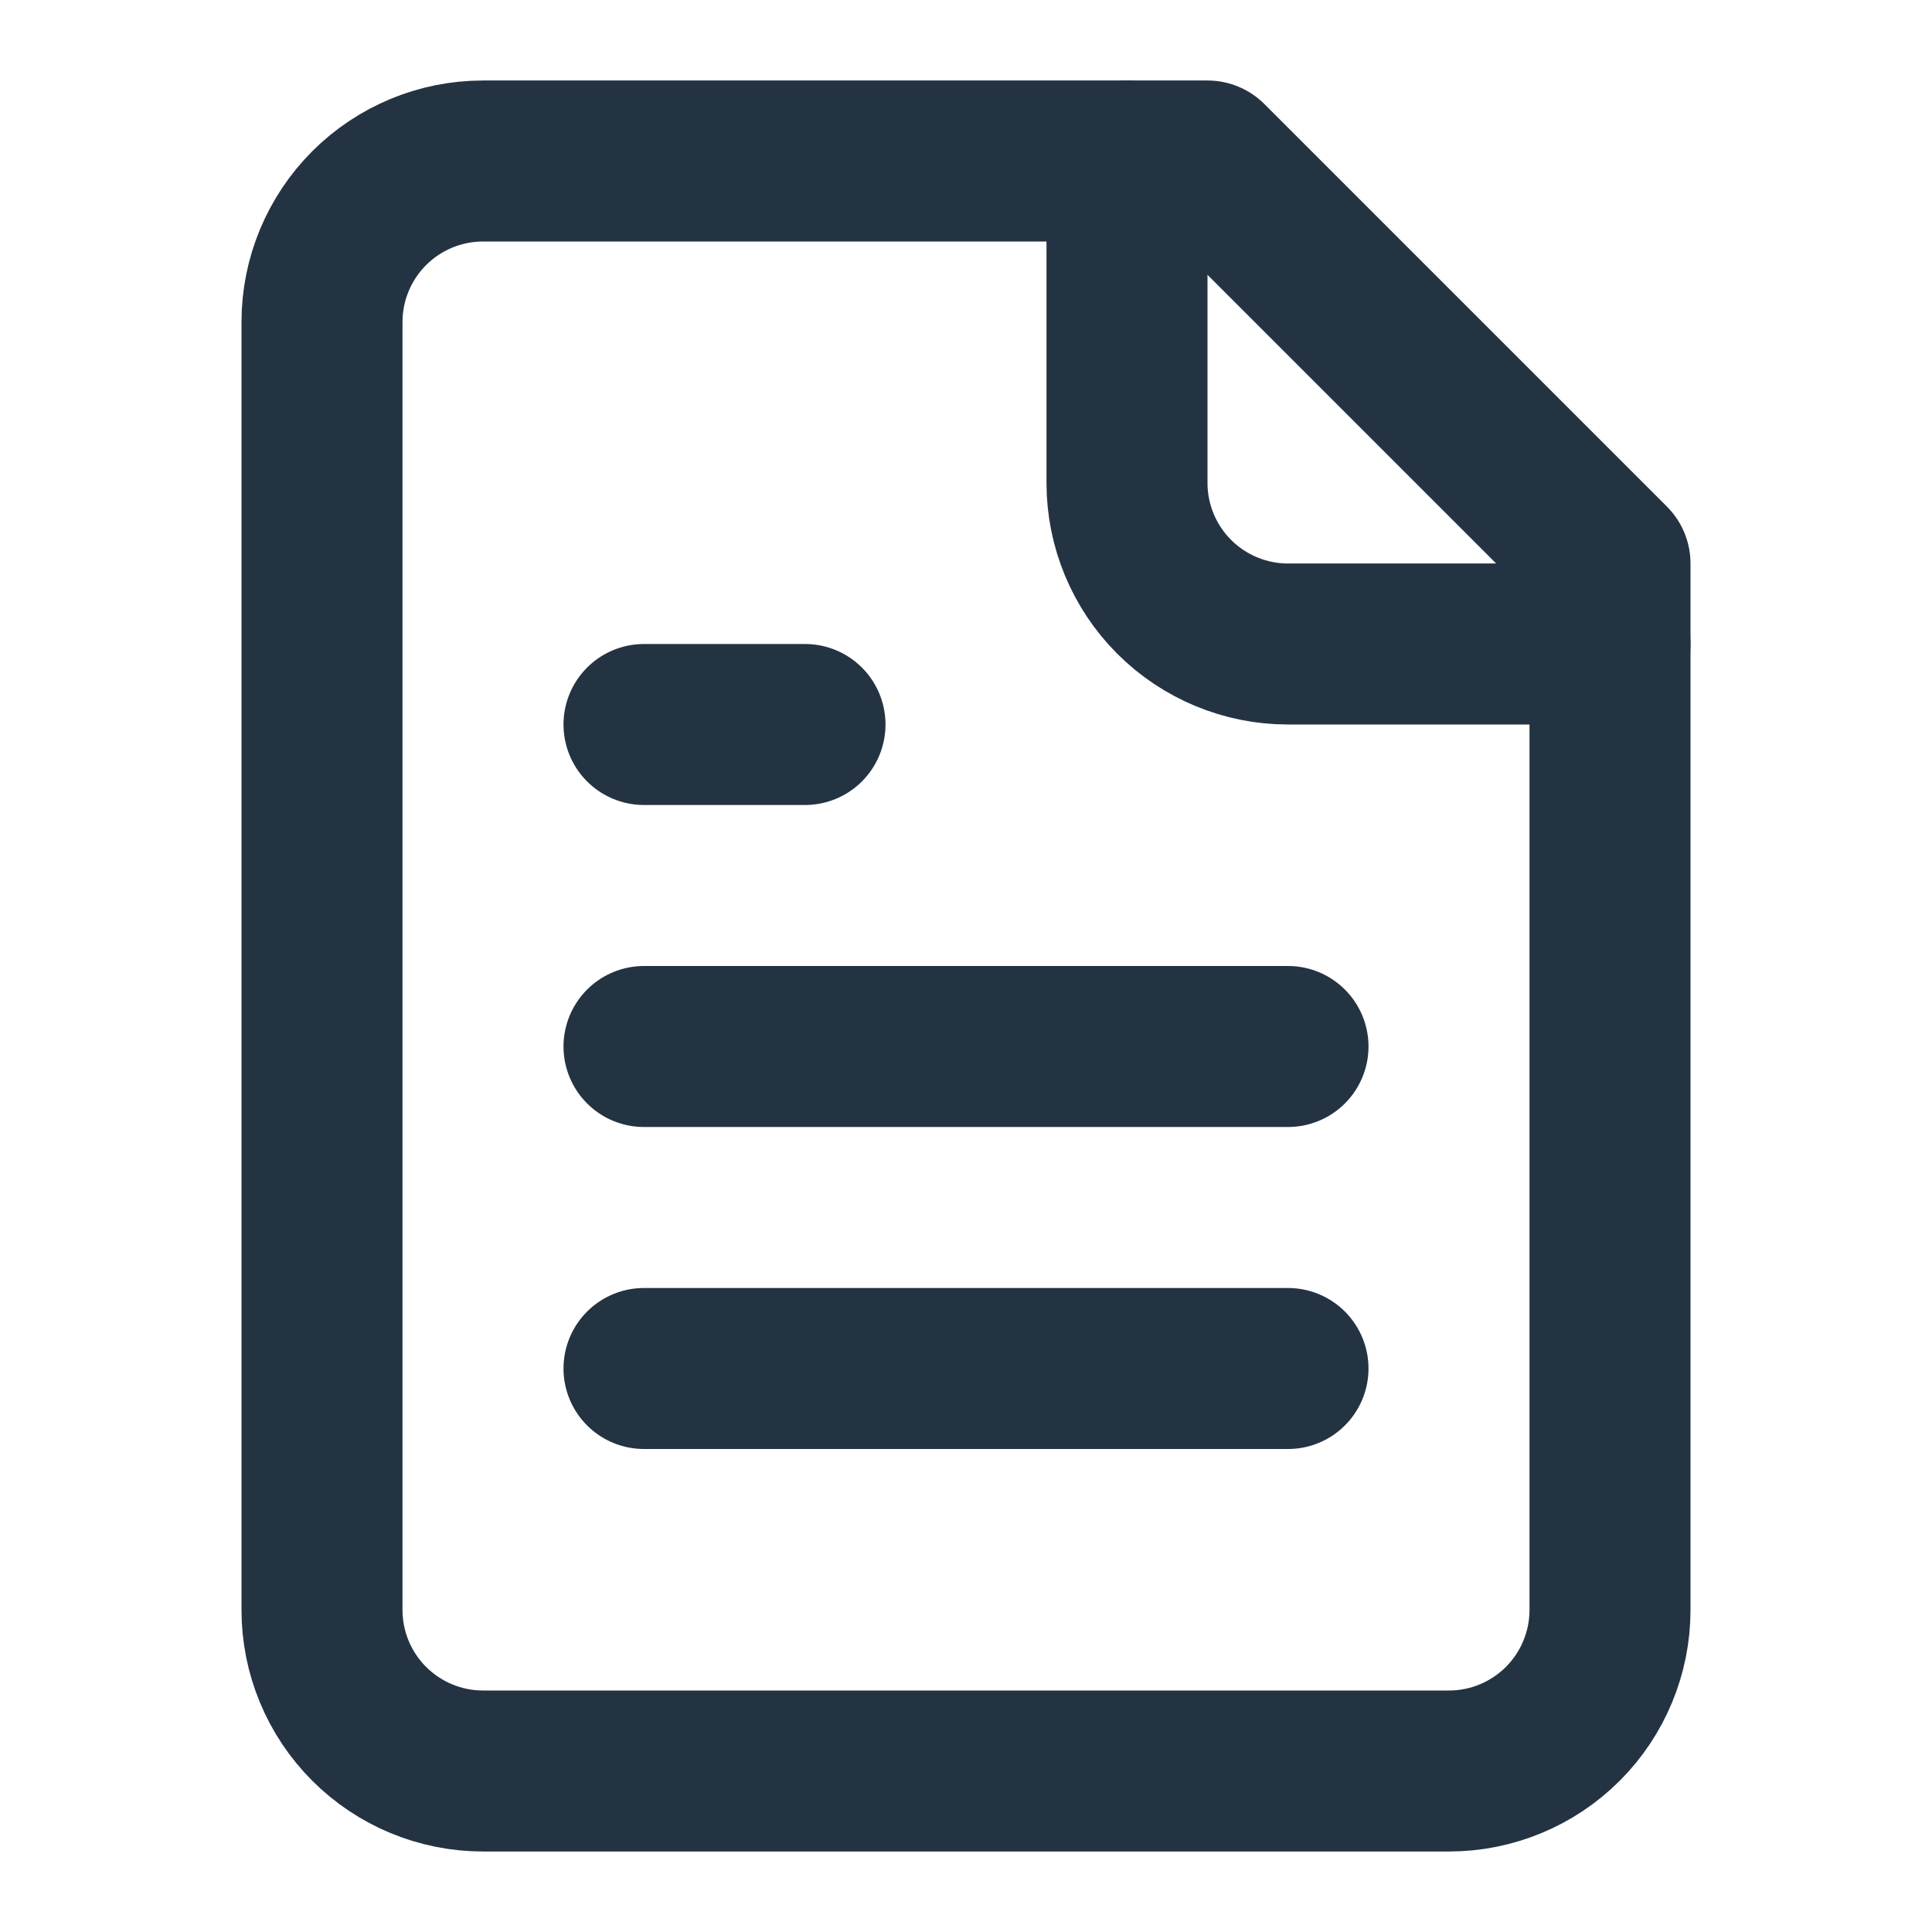
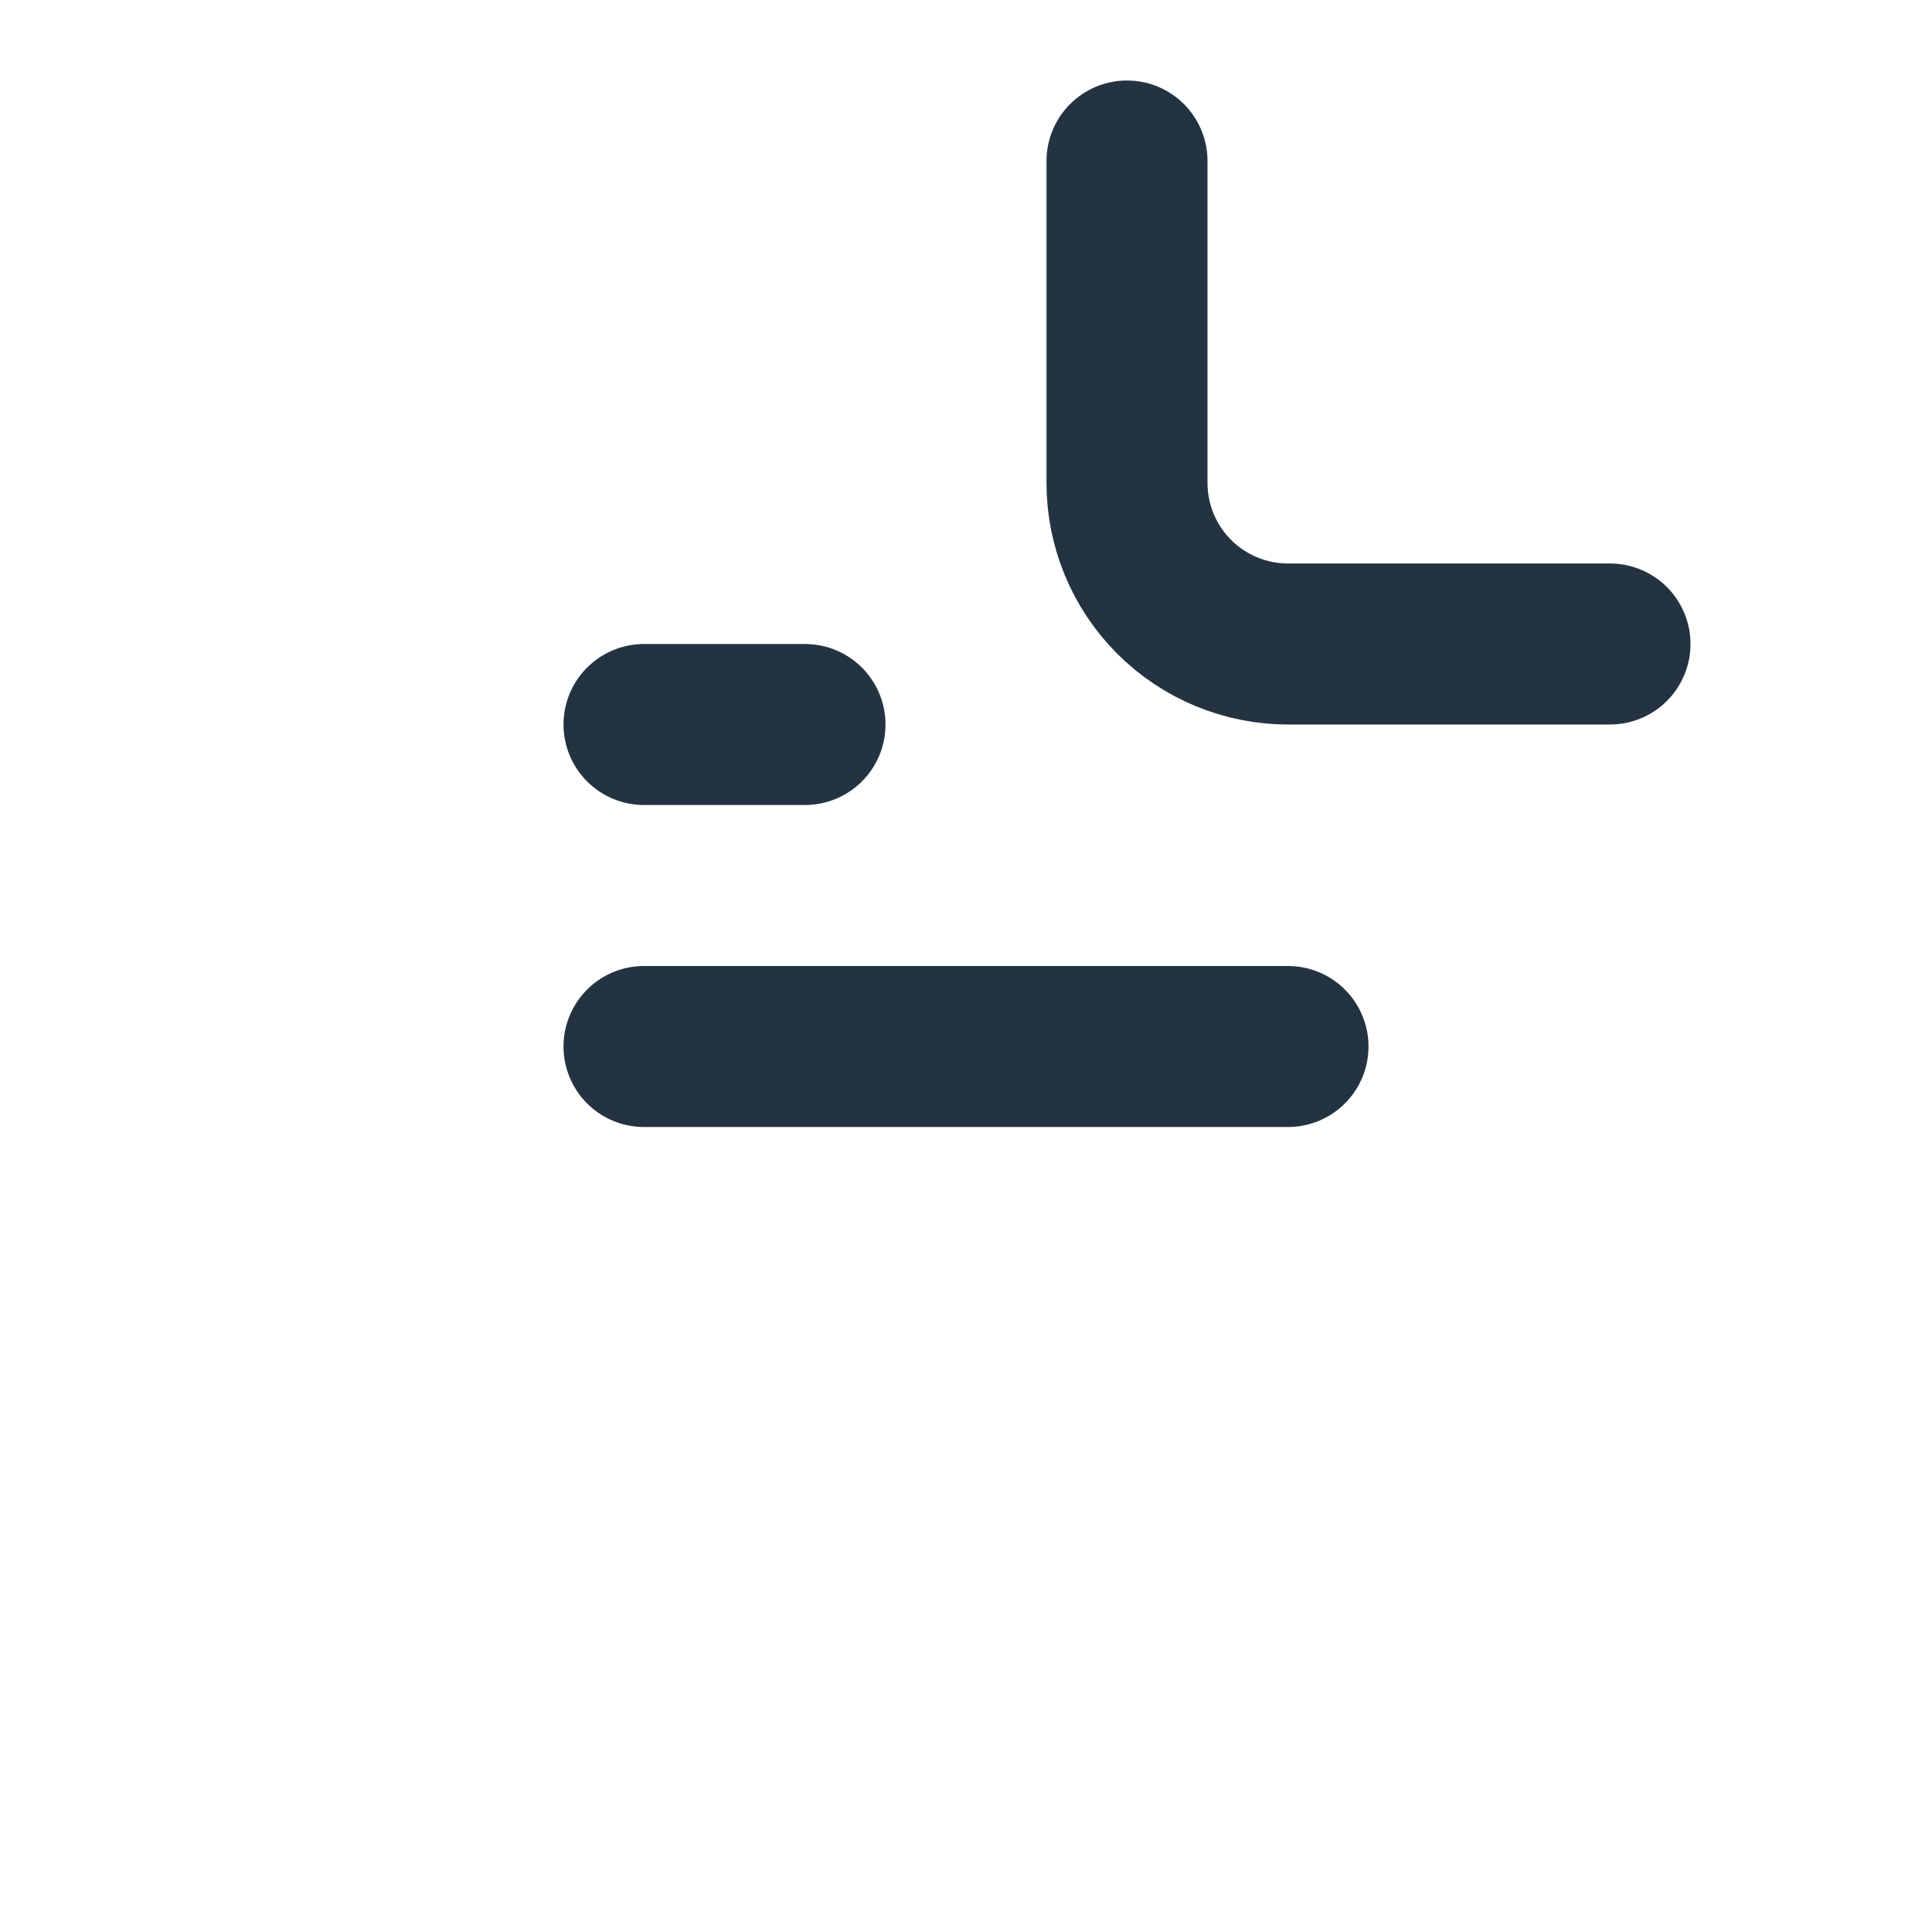
<svg xmlns="http://www.w3.org/2000/svg" width="24" height="24" viewBox="0 0 24 24" fill="none">
-   <path d="M15 2H6C5.47 2 4.961 2.211 4.586 2.586C4.211 2.961 4 3.47 4 4V20C4 20.53 4.211 21.039 4.586 21.414C4.961 21.789 5.47 22 6 22H18C18.53 22 19.039 21.789 19.414 21.414C19.789 21.039 20 20.53 20 20V7L15 2Z" stroke="#243342" stroke-width="2" stroke-linecap="round" stroke-linejoin="round" />
  <path d="M14 2V6C14 6.53 14.211 7.039 14.586 7.414C14.961 7.789 15.47 8 16 8H20" stroke="#243342" stroke-width="2" stroke-linecap="round" stroke-linejoin="round" />
  <path d="M10 9H8" stroke="#243342" stroke-width="2" stroke-linecap="round" stroke-linejoin="round" />
  <path d="M16 13H8" stroke="#243342" stroke-width="2" stroke-linecap="round" stroke-linejoin="round" />
-   <path d="M16 17H8" stroke="#243342" stroke-width="2" stroke-linecap="round" stroke-linejoin="round" />
</svg>